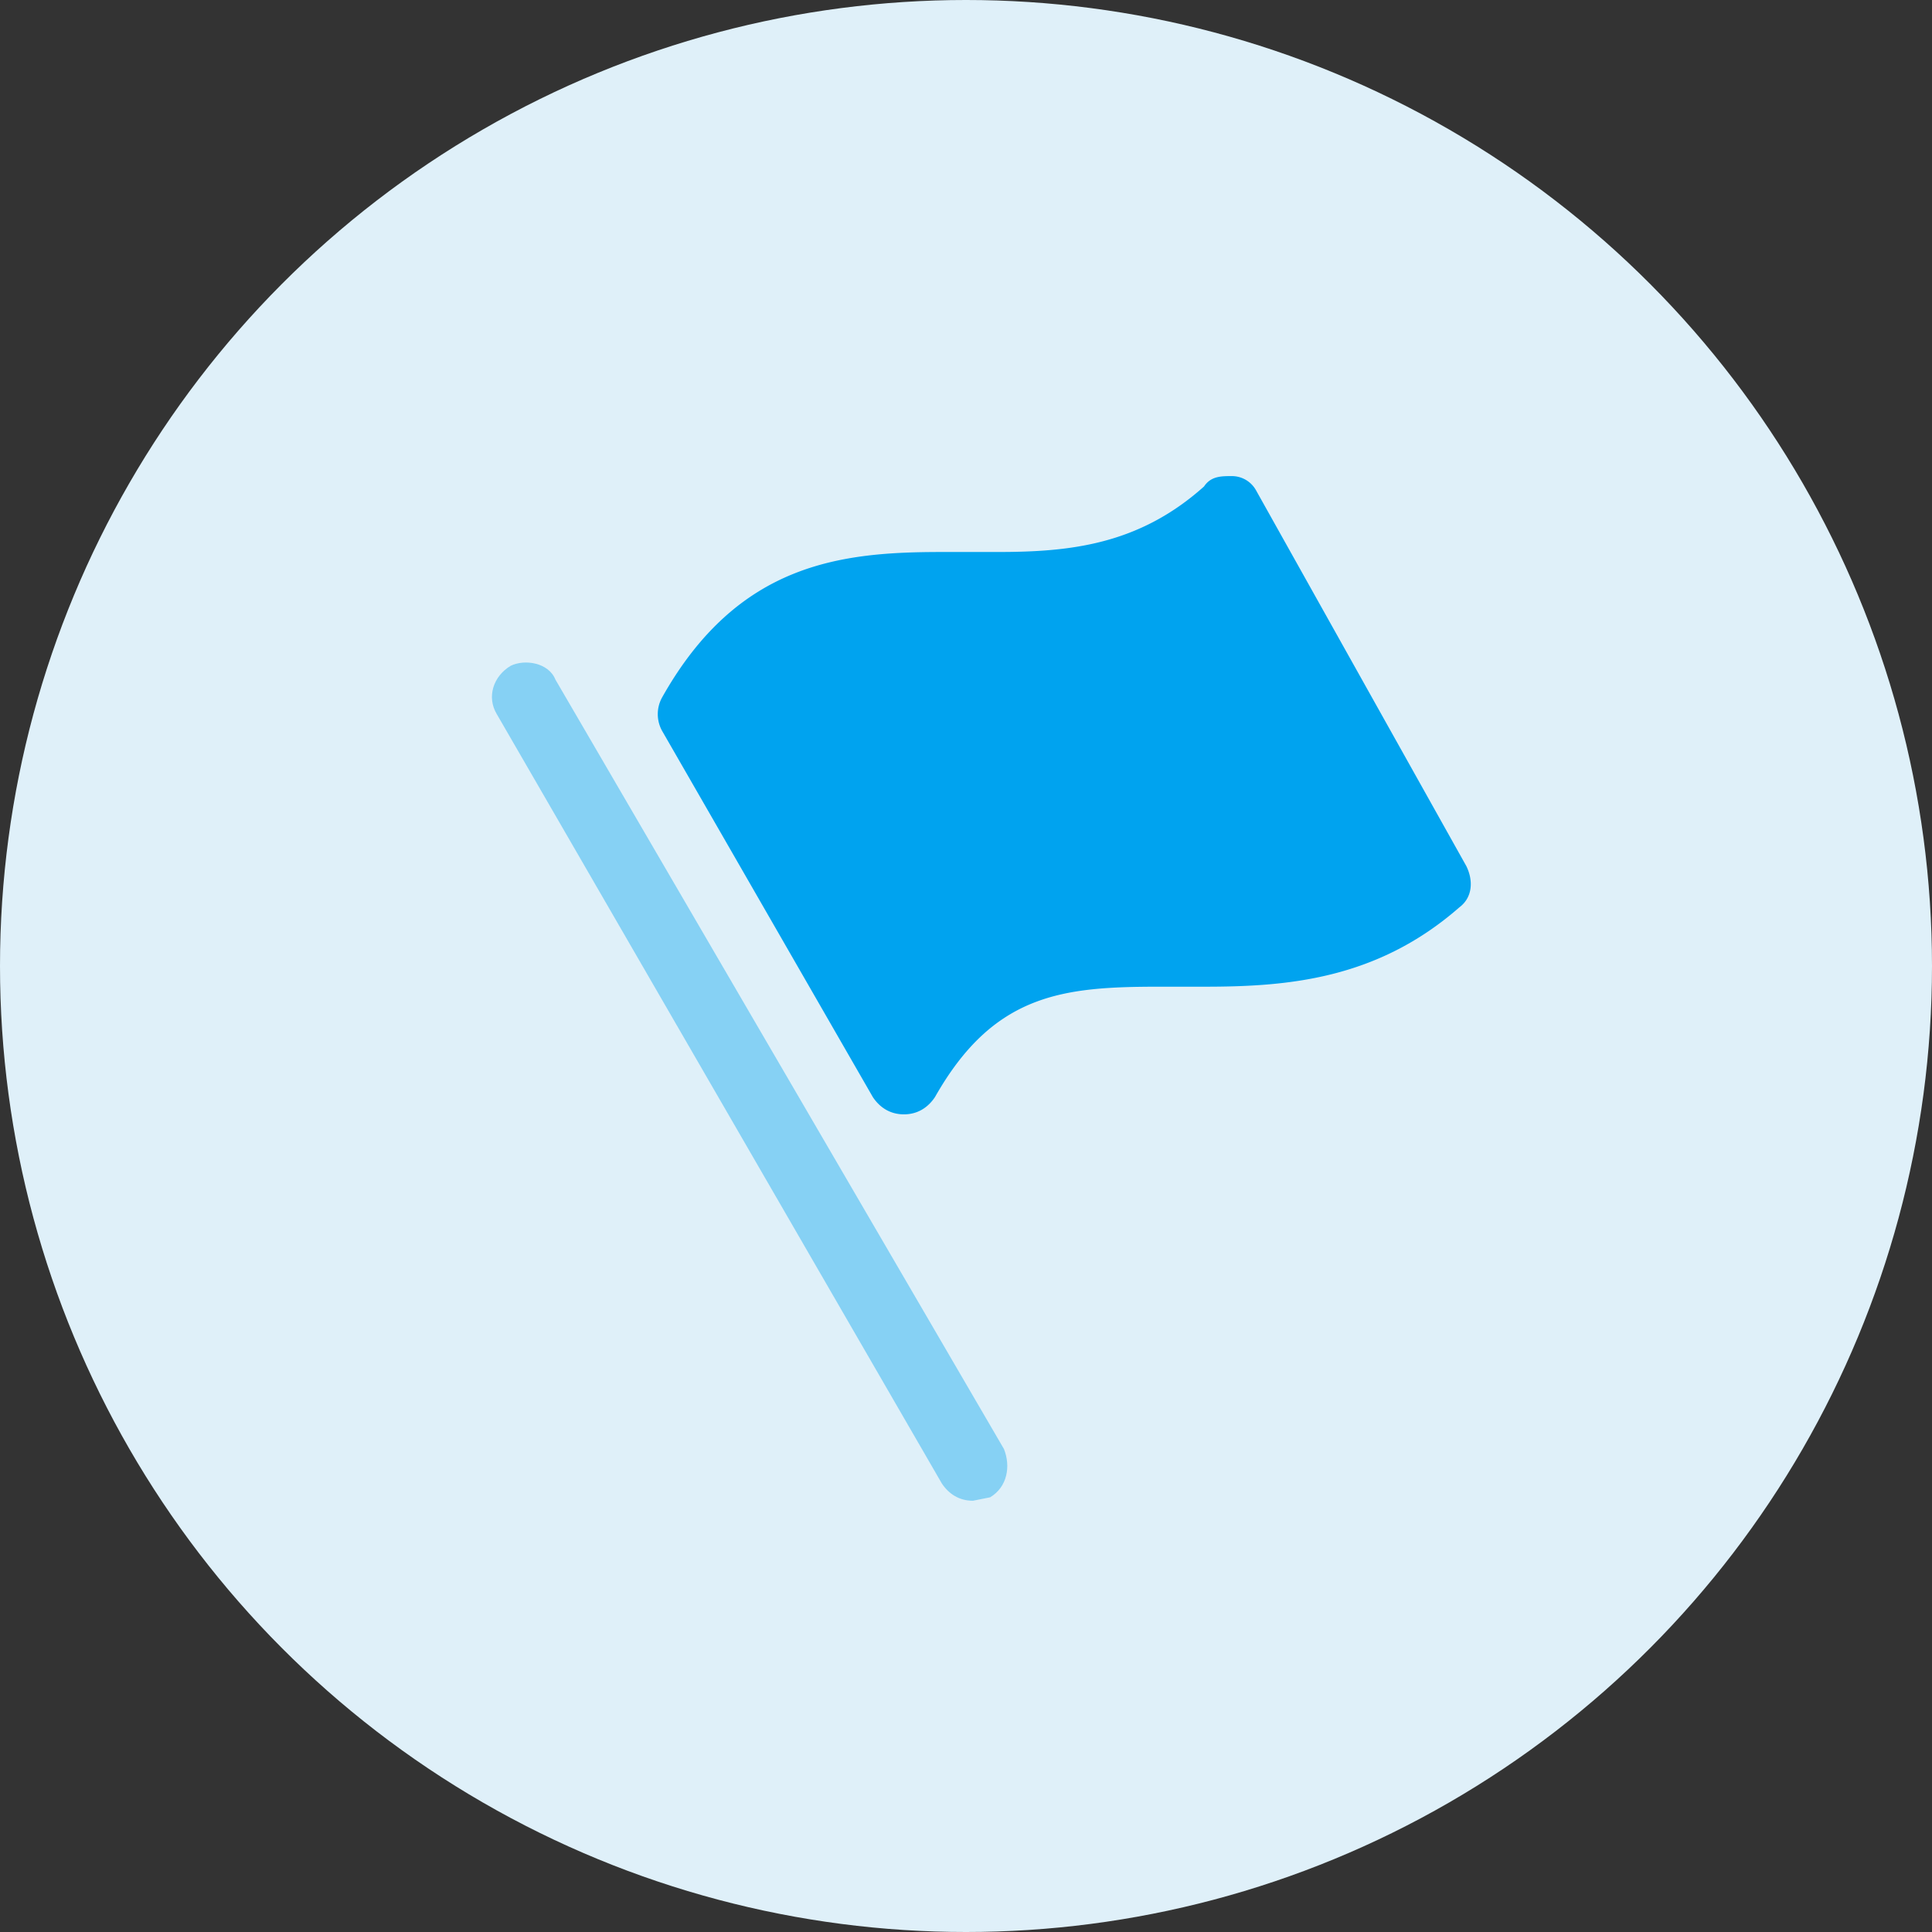
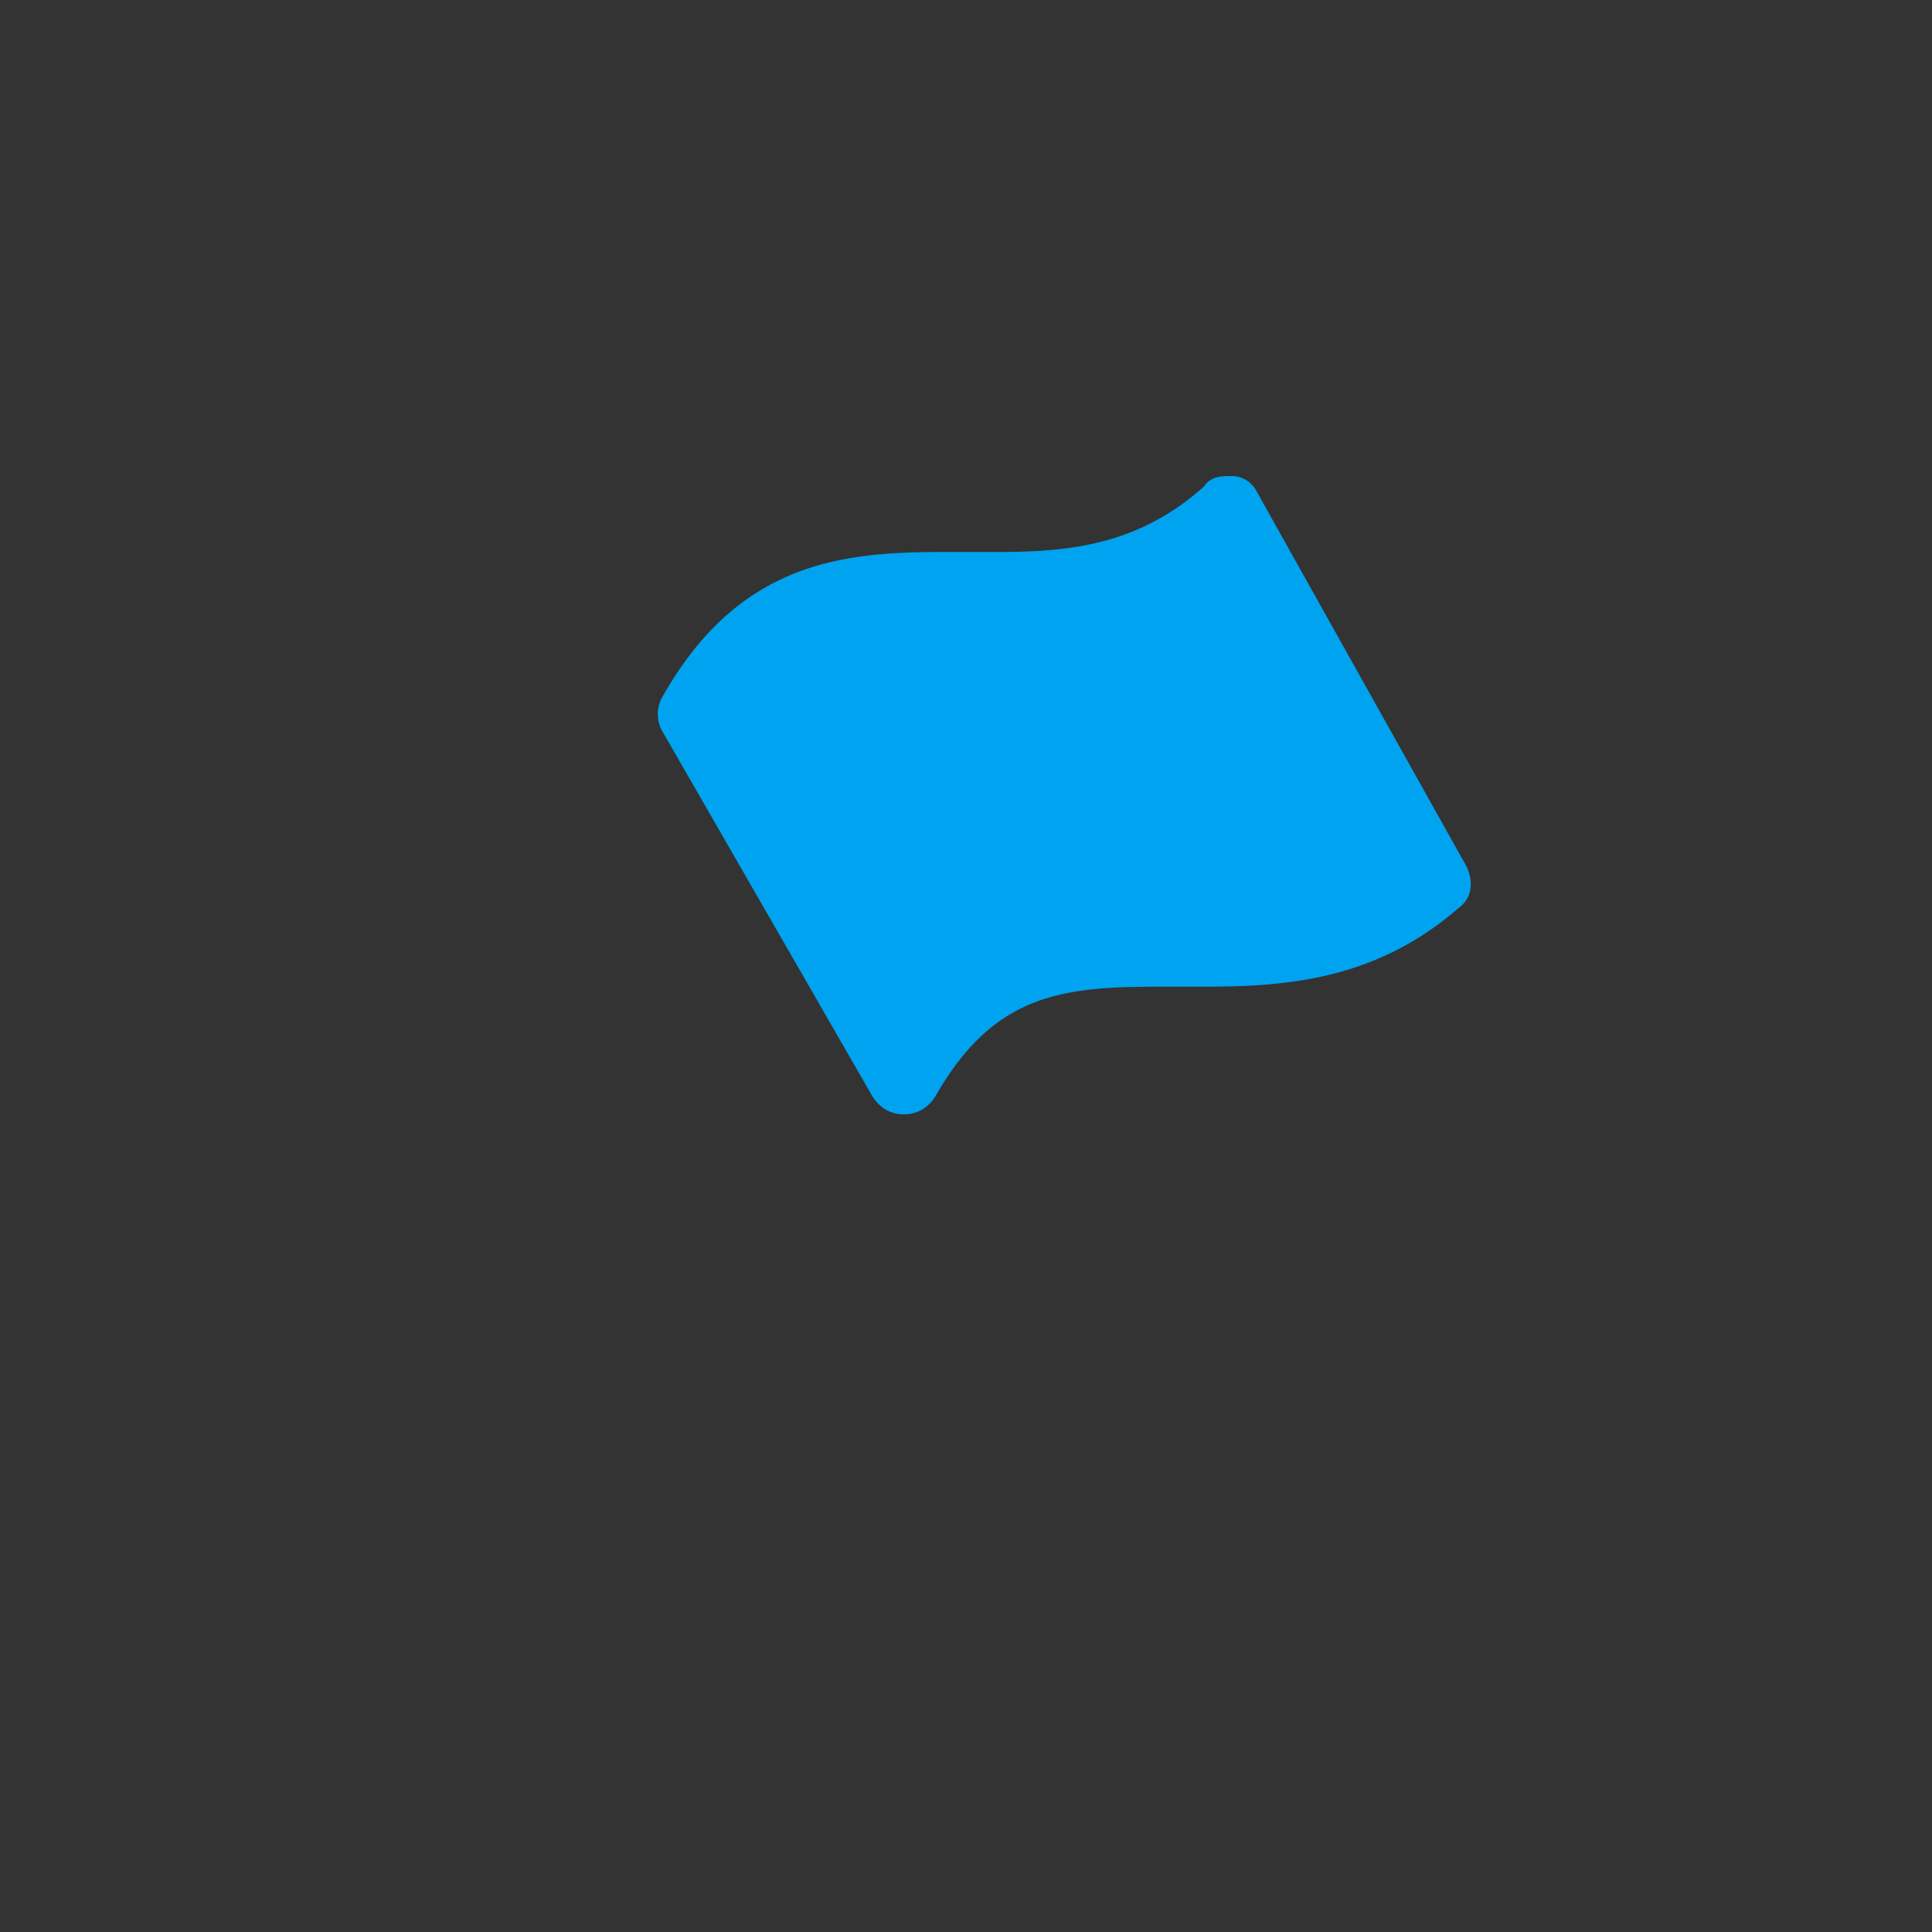
<svg xmlns="http://www.w3.org/2000/svg" width="56" height="56">
  <rect width="100%" height="100%" fill="#333333" stroke="none" />
-   <circle fill="#DFF0F9" cx="28" cy="28" r="28" />
-   <path fill="#00A3EF" d="M16.1 19.7c-.2-.5-.9-.6-1.3-.4-.5.3-.7.9-.4 1.4L27.3 43c.2.3.5.5.9.5l.5-.1c.5-.3.6-.9.4-1.4l-13-22.3z" opacity=".4" />
  <path fill="#00A3EF" d="M36.4 14.2a.8.8 0 0 0-.7-.4c-.3 0-.6 0-.8.3-1.9 1.7-3.9 1.9-6 1.9h-1.6c-2.9 0-5.9.3-8.1 4.2a1 1 0 0 0 0 1l6.1 10.6c.2.3.5.5.9.5s.7-.2.9-.5c1.7-3 3.7-3.2 6.5-3.2h1.3c2.4 0 5-.2 7.4-2.3.4-.3.4-.8.2-1.2l-6.1-10.9z" />
</svg>